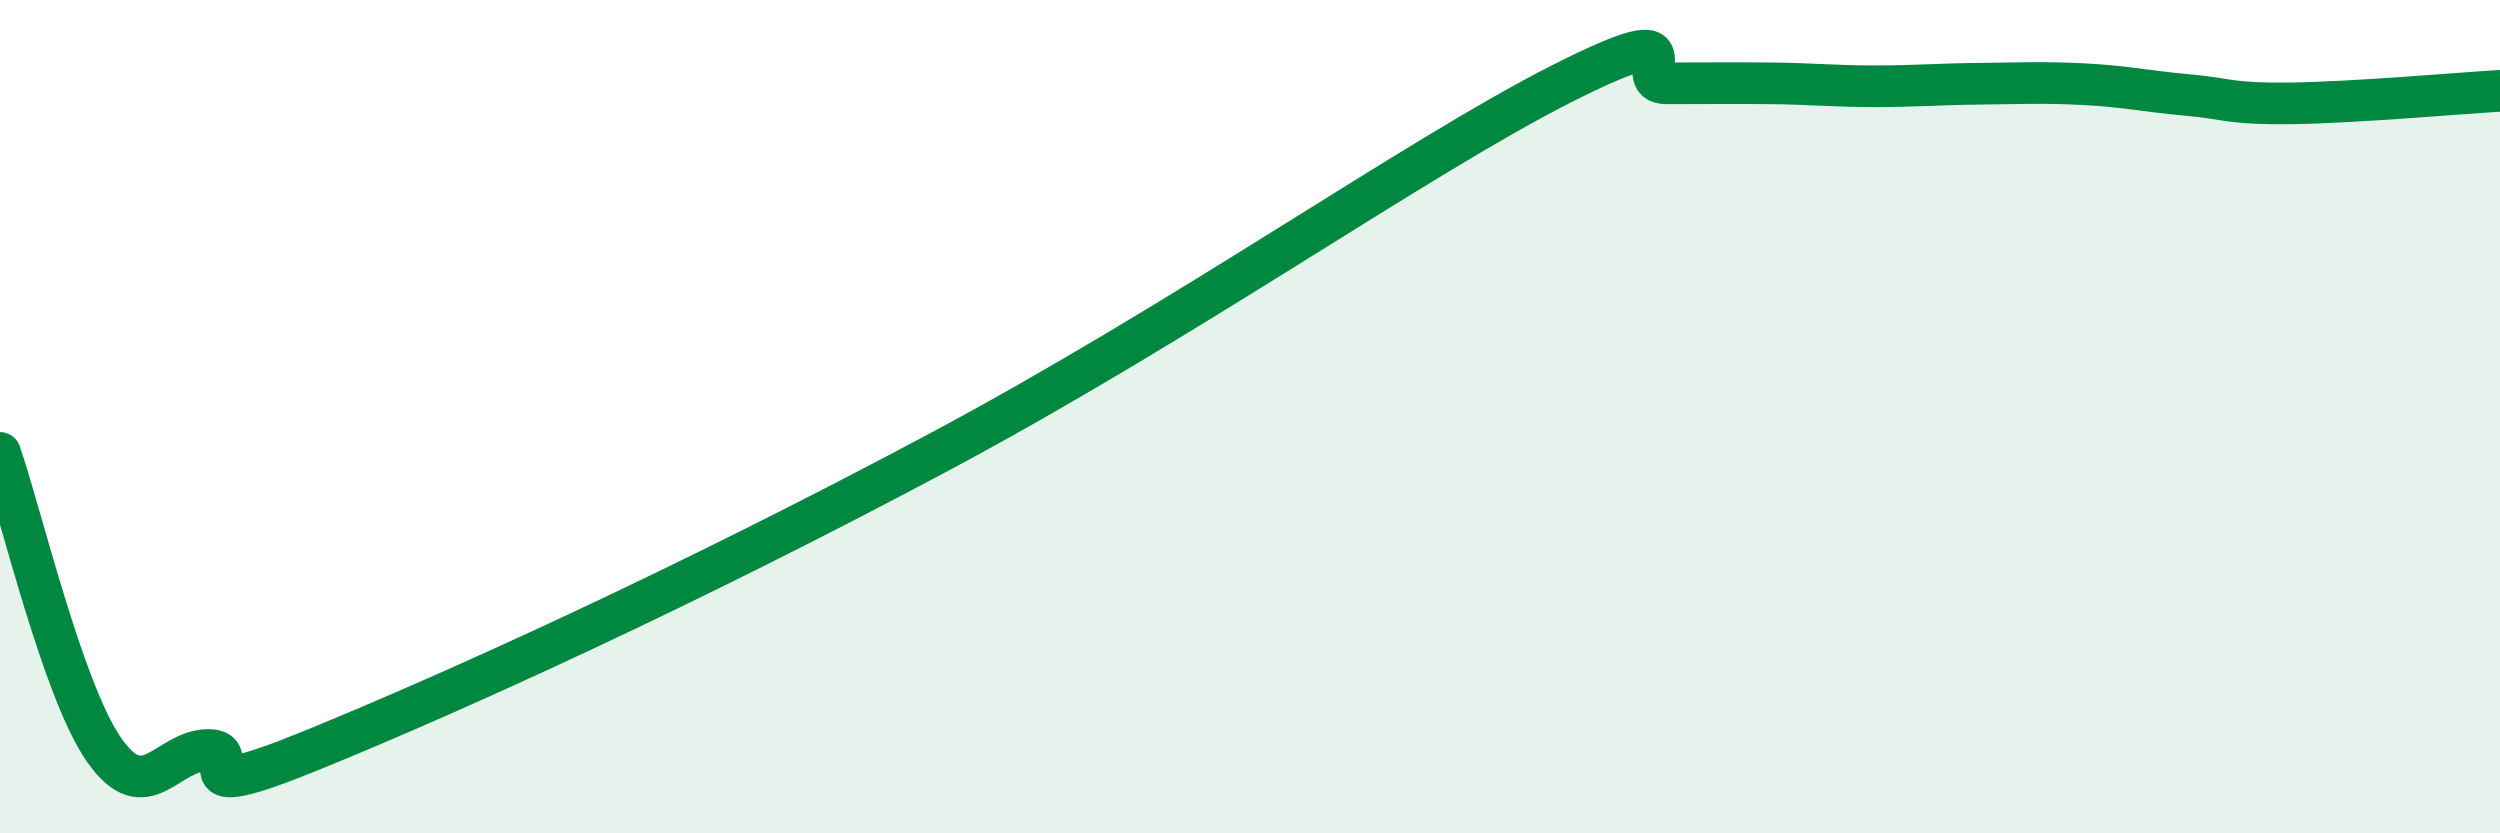
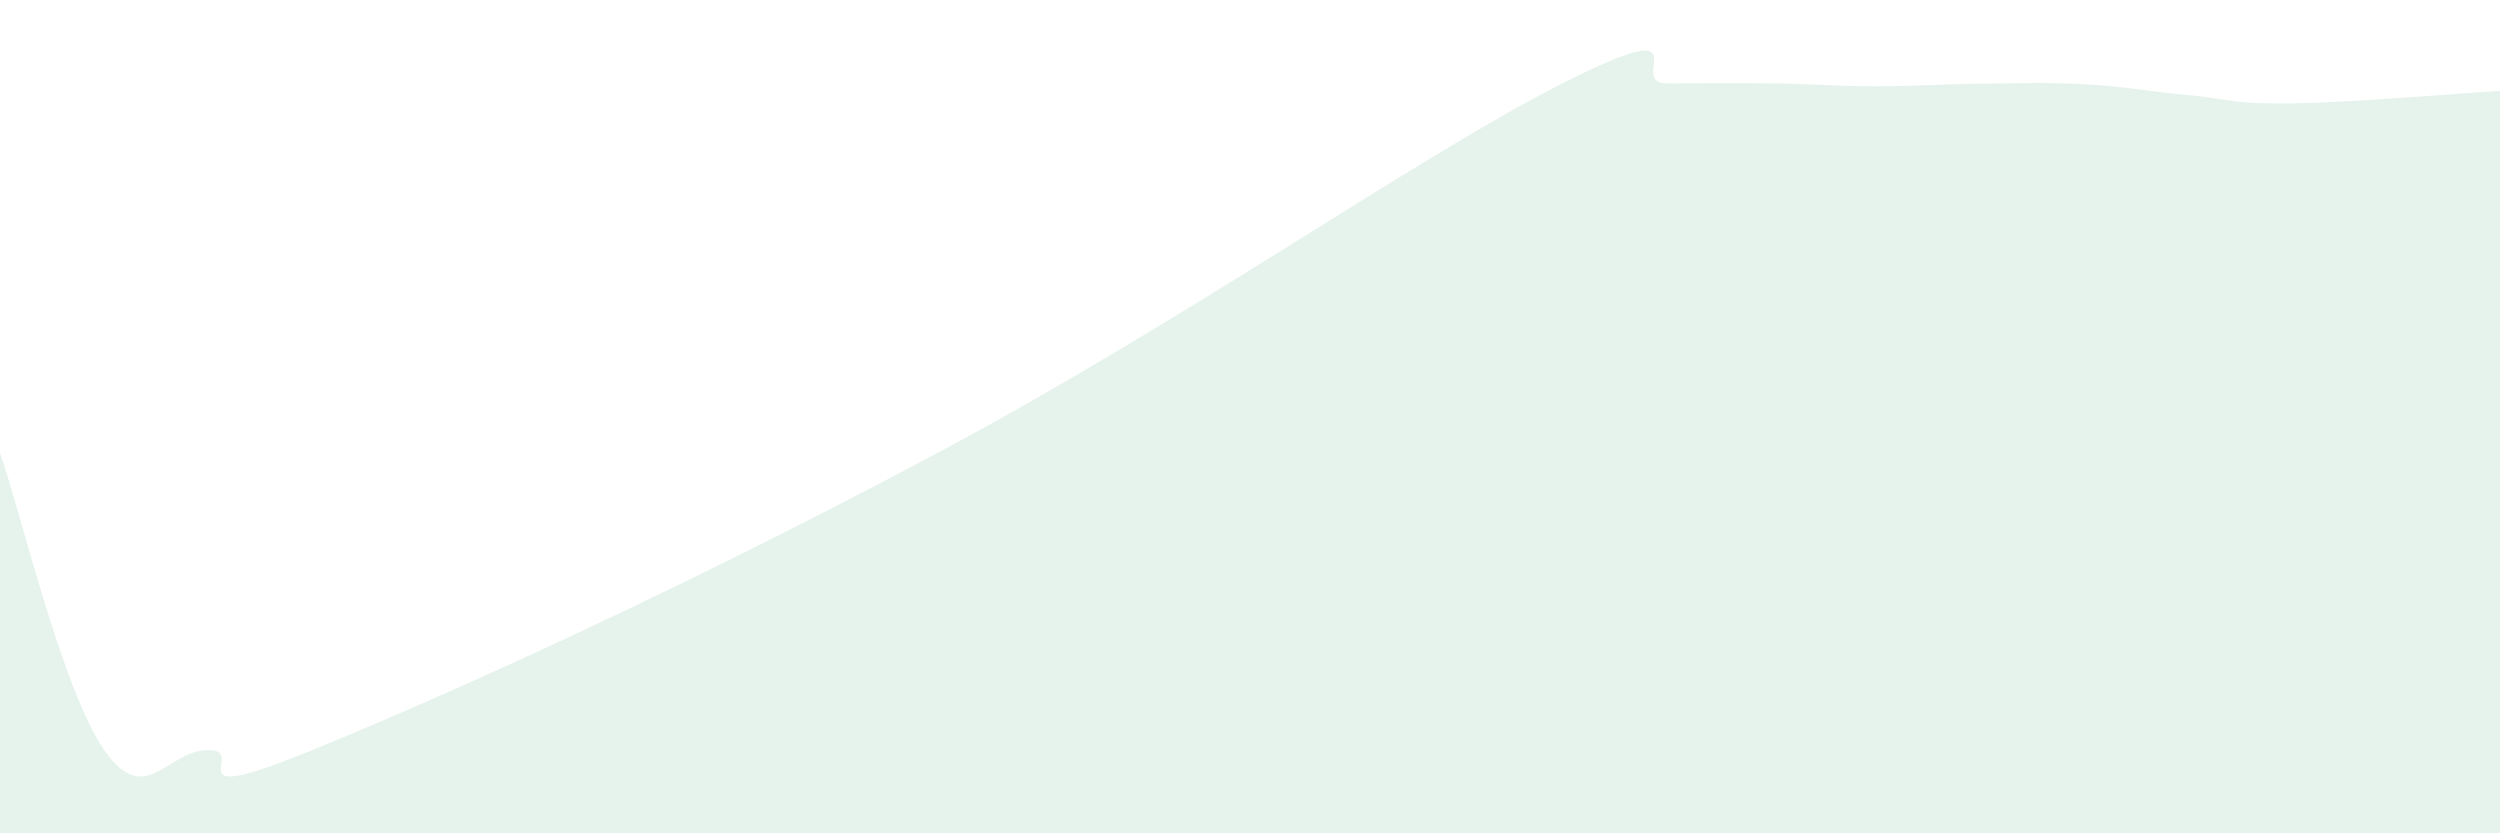
<svg xmlns="http://www.w3.org/2000/svg" width="60" height="20" viewBox="0 0 60 20">
  <path d="M 0,10.87 C 0.5,12.3 1.5,16.57 2.5,18 C 3.5,19.43 4,18 5,18 C 6,18 4,19.43 7.5,18 C 11,16.57 16.5,14.07 22.5,10.87 C 28.5,7.67 34,3.77 37.5,2 C 41,0.23 39,2 40,2 C 41,2 41.5,1.99 42.5,2 C 43.5,2.01 44,2.07 45,2.07 C 46,2.07 46.5,2.02 47.5,2.01 C 48.5,2 49,1.97 50,2.02 C 51,2.07 51.5,2.19 52.5,2.28 C 53.5,2.37 53.5,2.5 55,2.48 C 56.5,2.46 59,2.24 60,2.18L60 20L0 20Z" fill="#008740" opacity="0.1" stroke-linecap="round" stroke-linejoin="round" />
-   <path d="M 0,10.87 C 0.5,12.3 1.5,16.57 2.5,18 C 3.5,19.43 4,18 5,18 C 6,18 4,19.43 7.5,18 C 11,16.57 16.5,14.07 22.5,10.87 C 28.5,7.67 34,3.77 37.5,2 C 41,0.23 39,2 40,2 C 41,2 41.5,1.99 42.5,2 C 43.5,2.01 44,2.07 45,2.07 C 46,2.07 46.5,2.02 47.5,2.01 C 48.5,2 49,1.97 50,2.02 C 51,2.07 51.5,2.19 52.5,2.28 C 53.5,2.37 53.5,2.5 55,2.48 C 56.5,2.46 59,2.24 60,2.18" stroke="#008740" stroke-width="1" fill="none" stroke-linecap="round" stroke-linejoin="round" />
</svg>